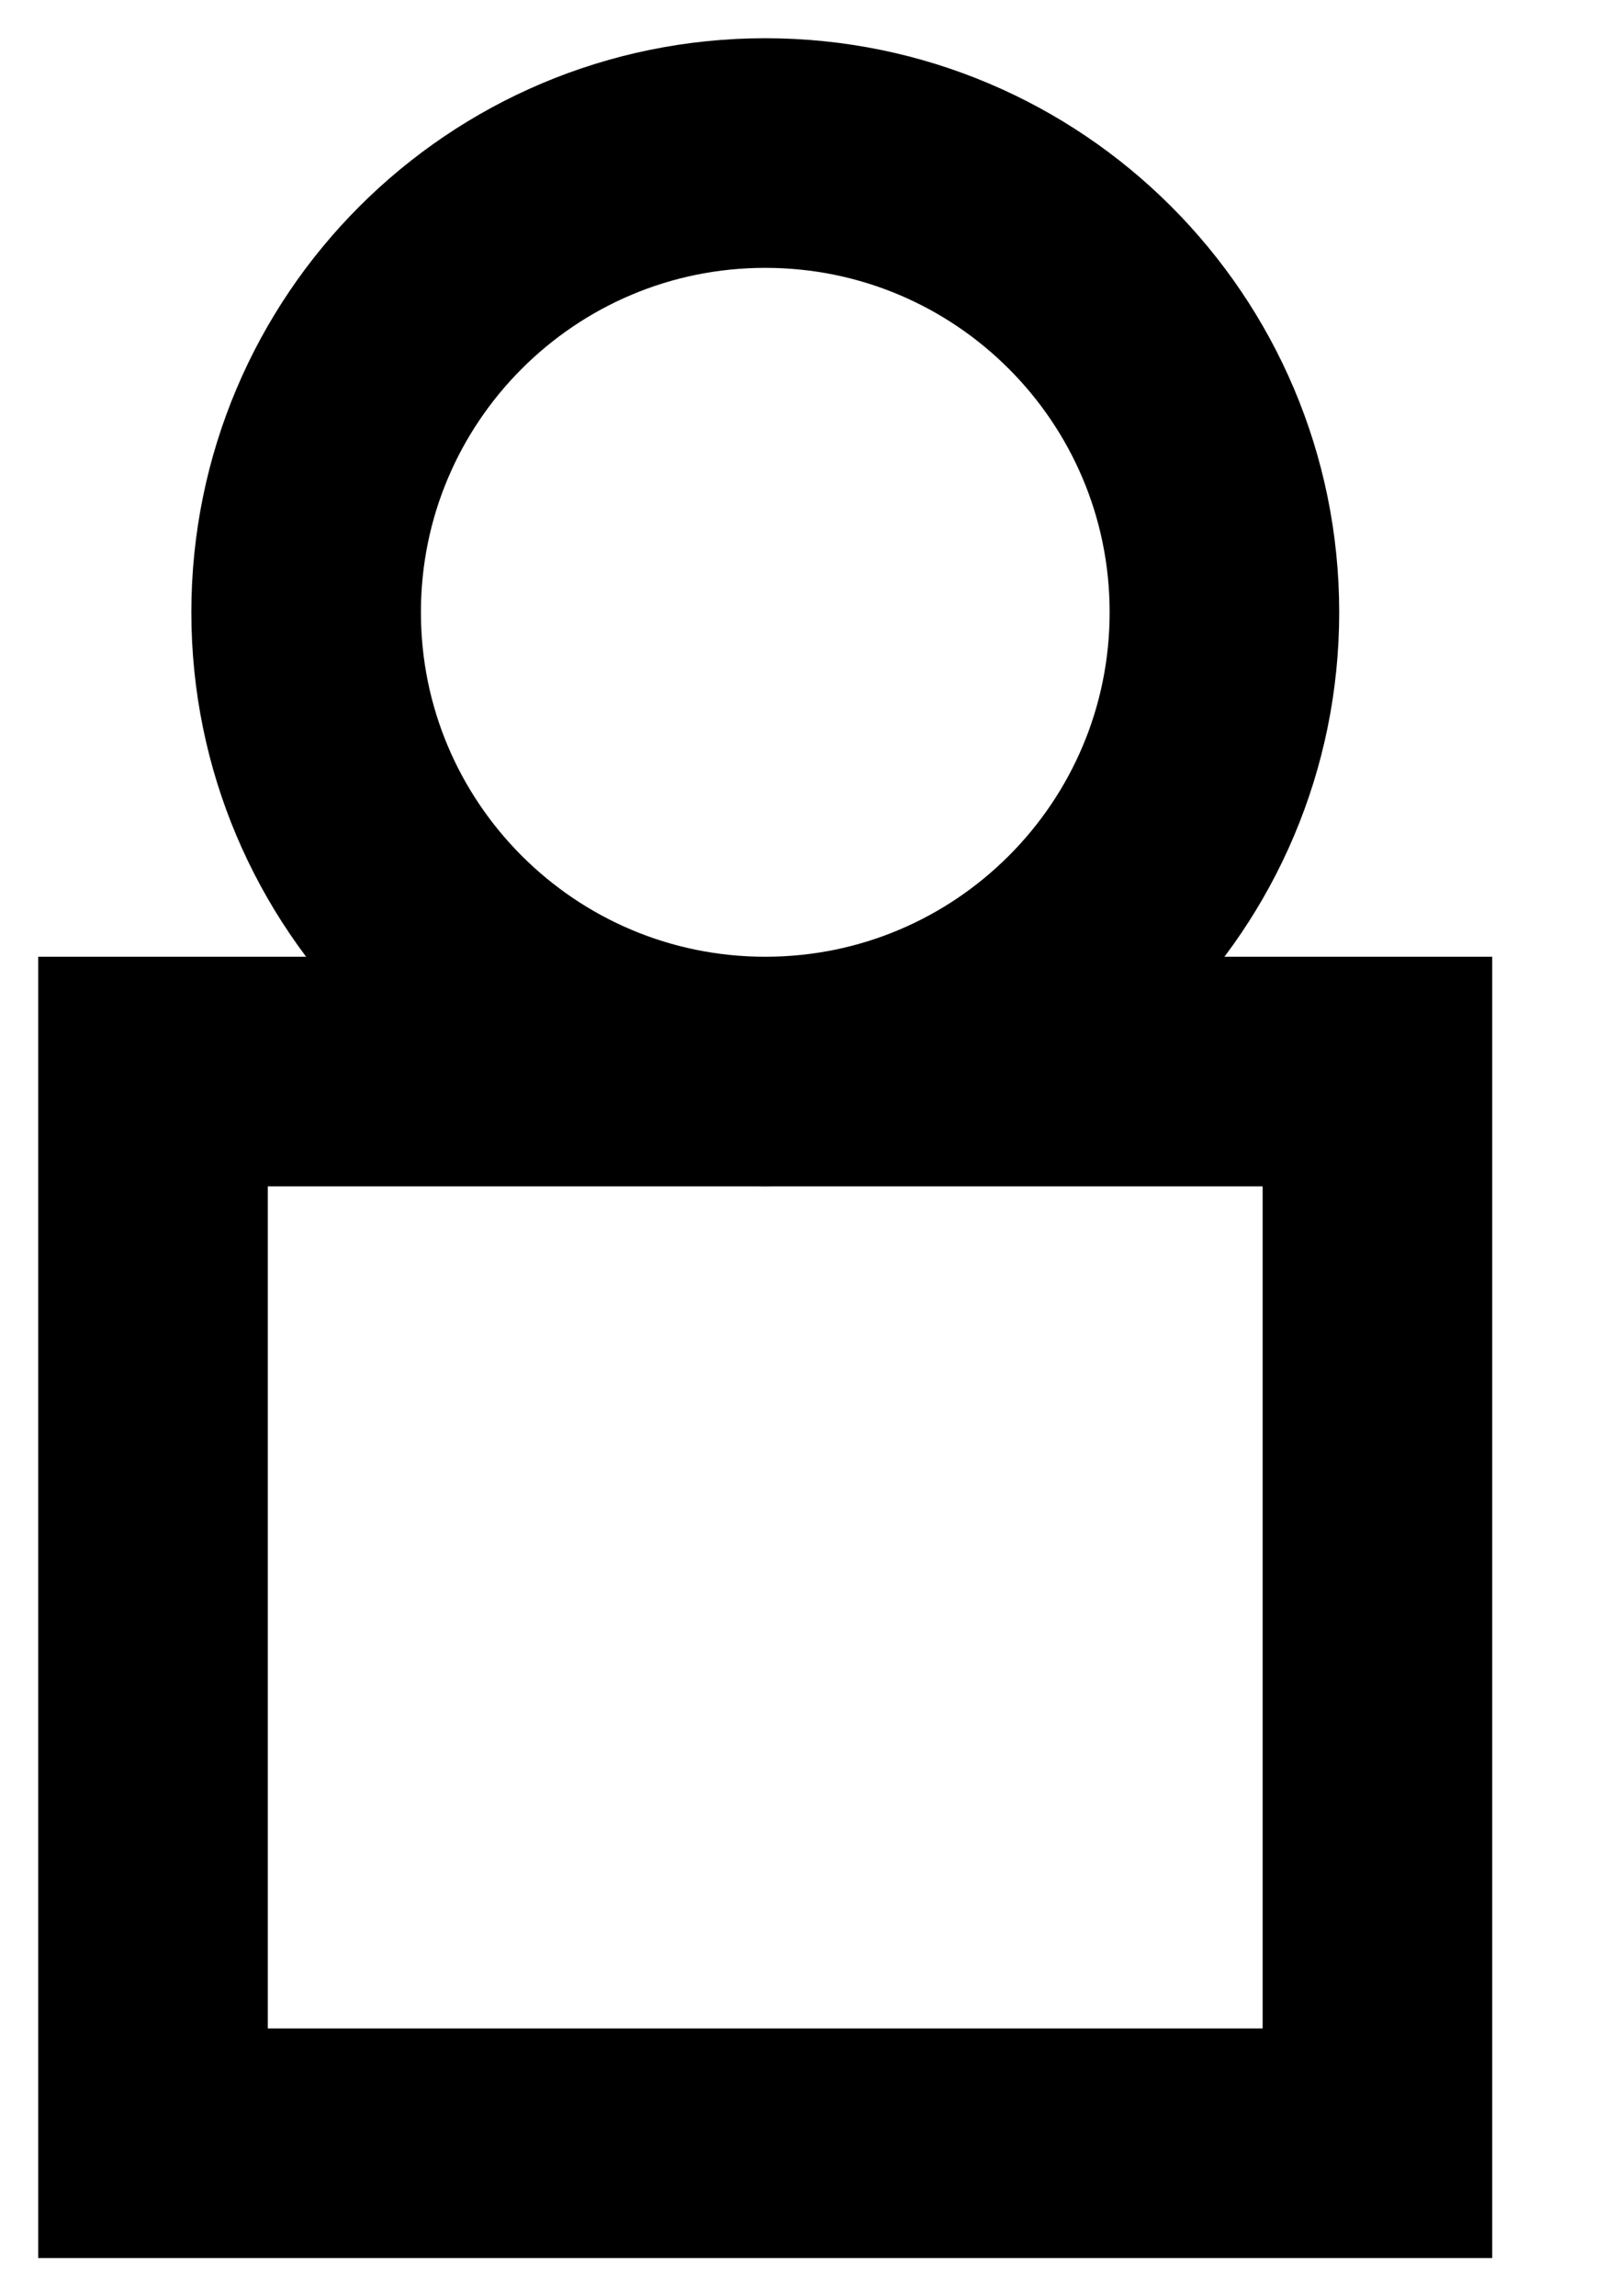
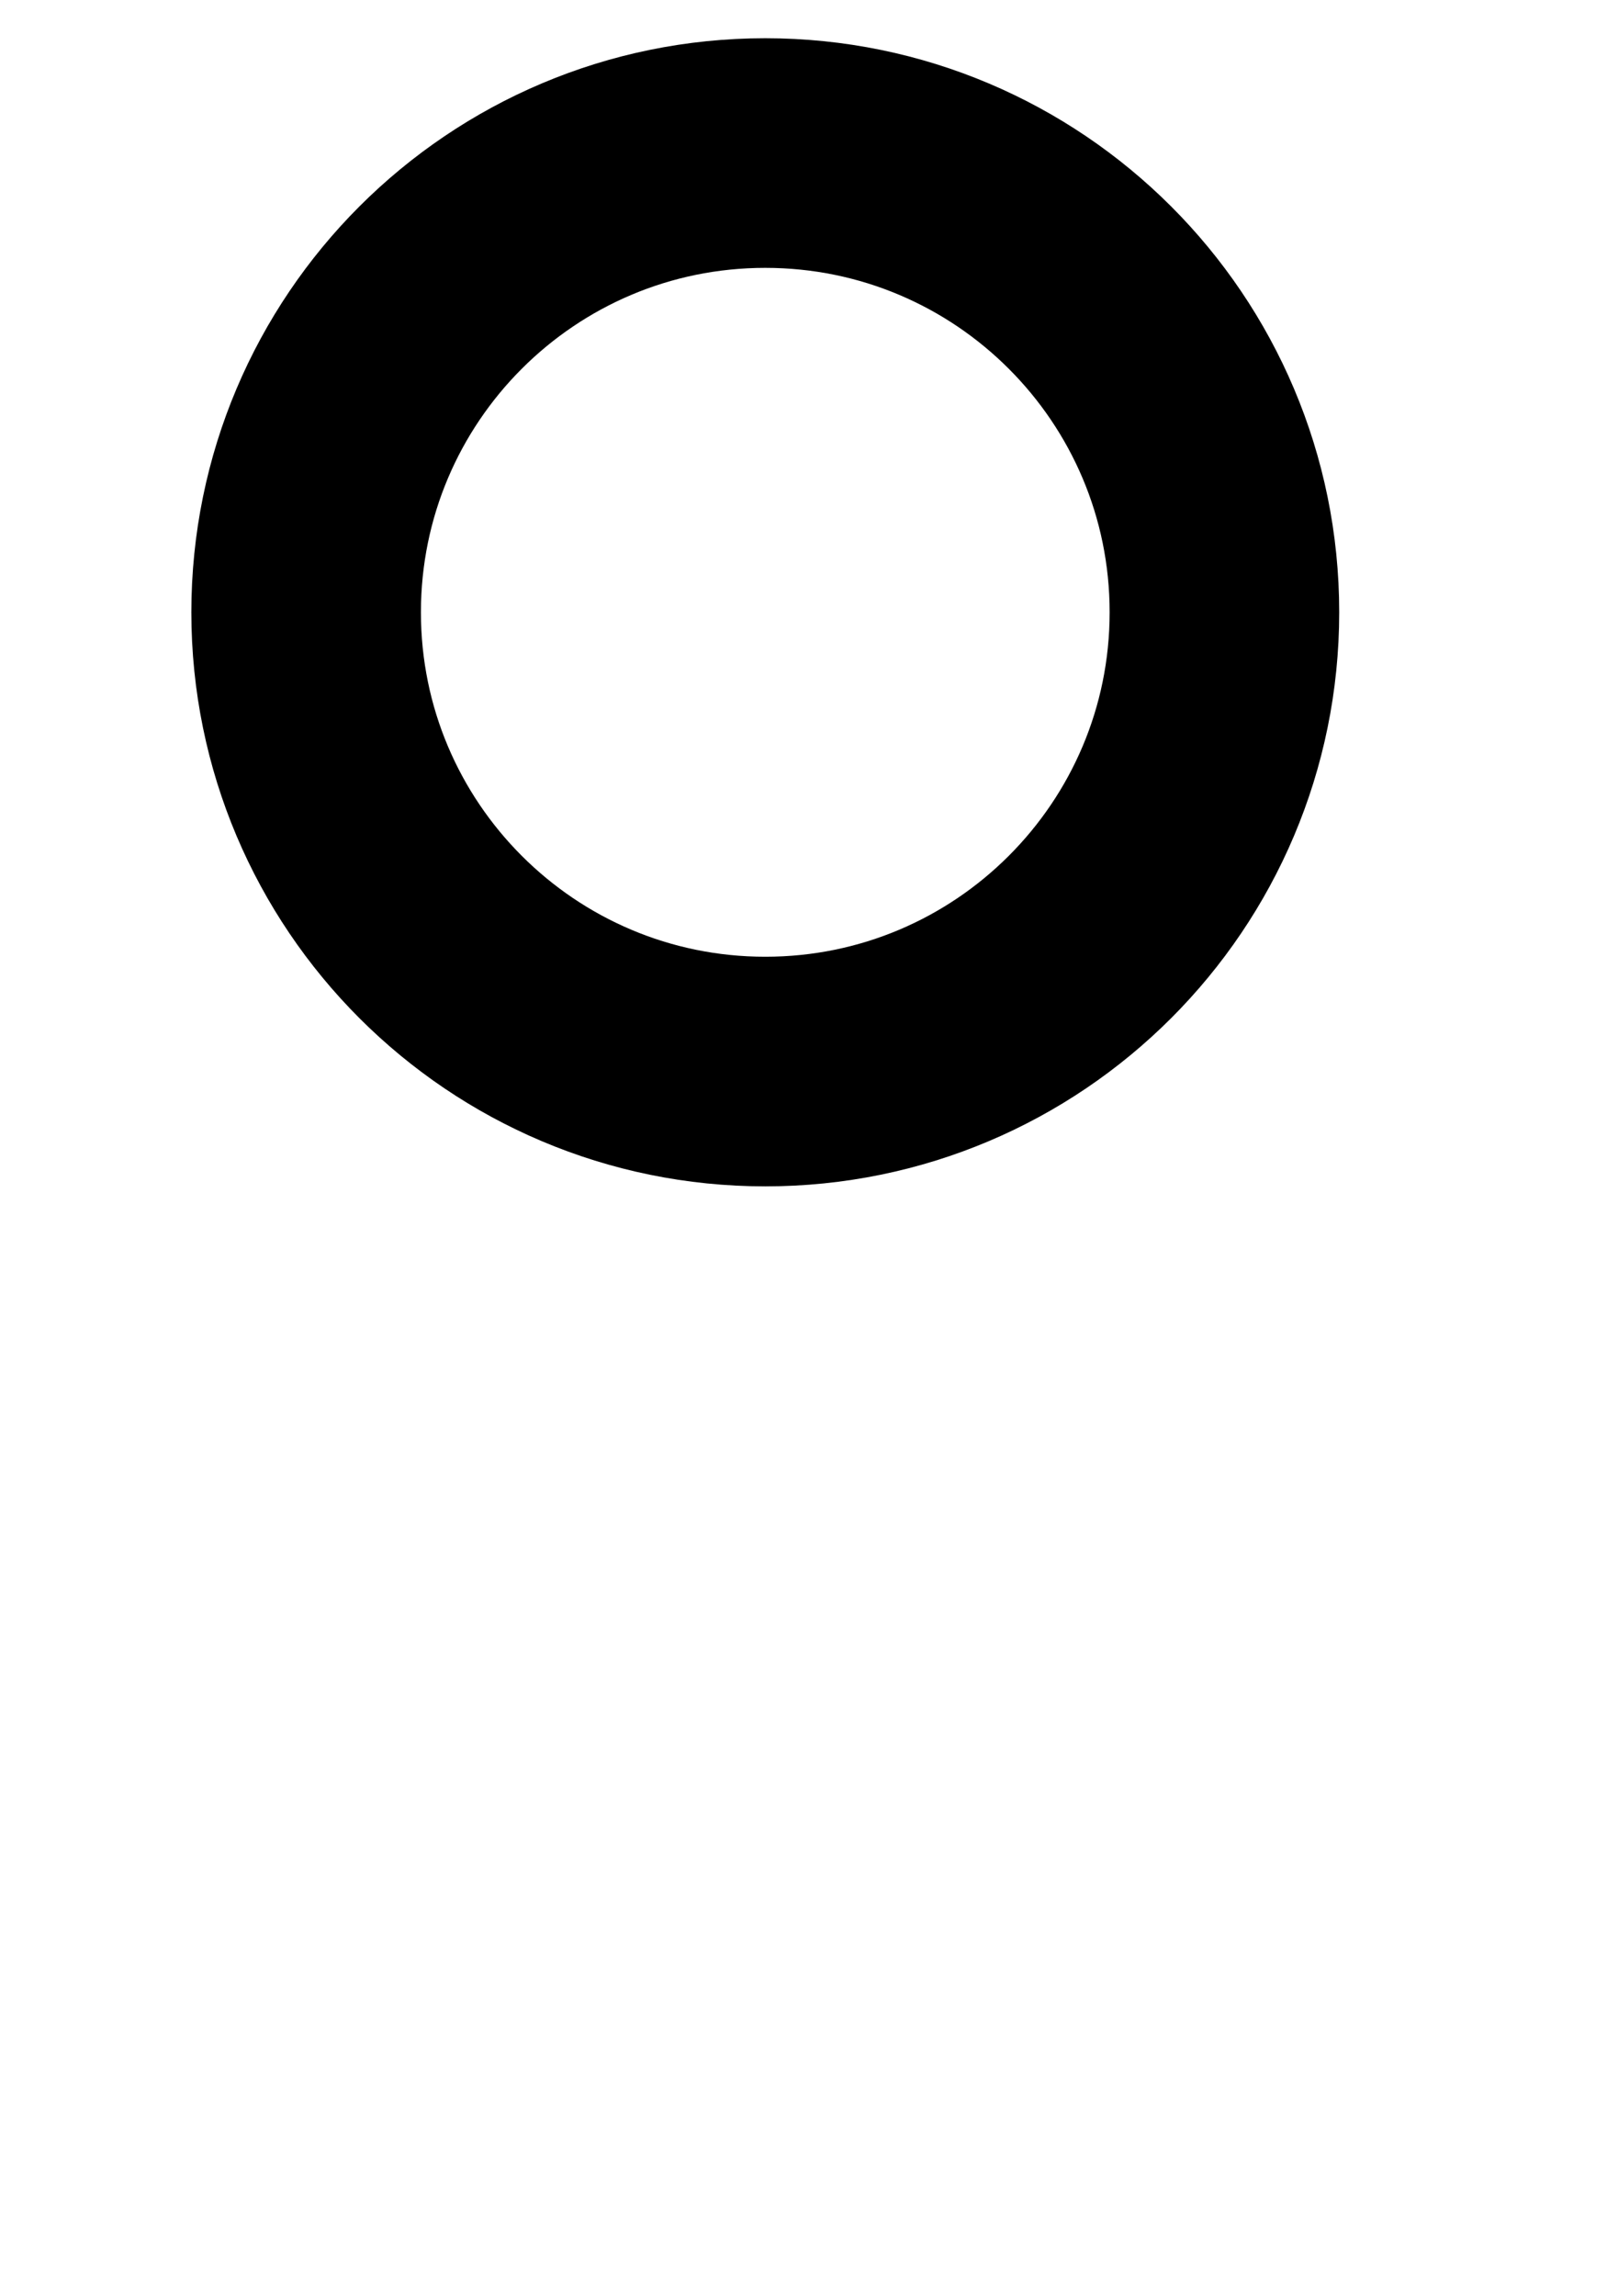
<svg xmlns="http://www.w3.org/2000/svg" width="14" height="20" viewBox="0 0 14 20" fill="none">
-   <path d="M12 9.333H1.333V18.667H12V9.333Z" stroke="black" stroke-width="2" stroke-miterlimit="10" />
  <path d="M6.667 9.333C8.876 9.333 10.667 7.542 10.667 5.333C10.667 3.124 8.876 1.333 6.667 1.333C4.458 1.333 2.667 3.124 2.667 5.333C2.667 7.542 4.458 9.333 6.667 9.333Z" stroke="black" stroke-width="2" stroke-miterlimit="10" />
</svg>